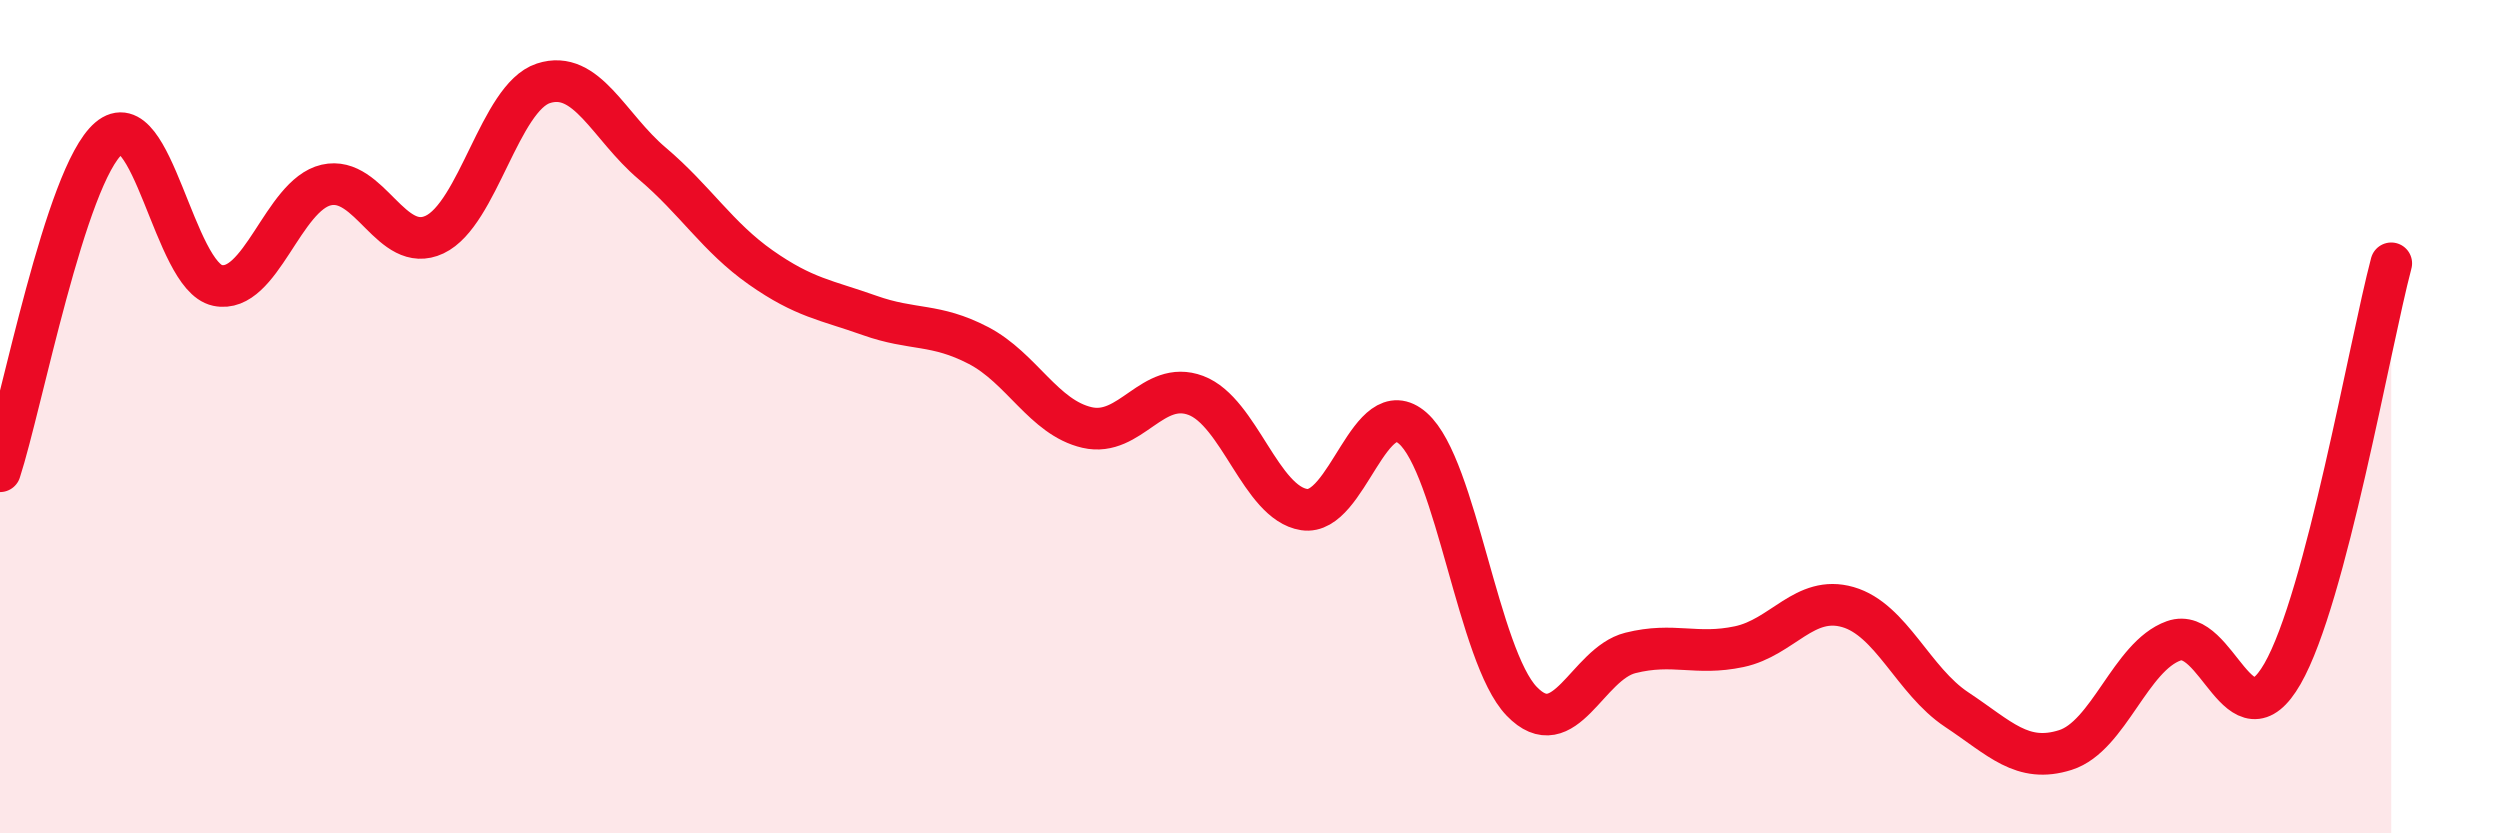
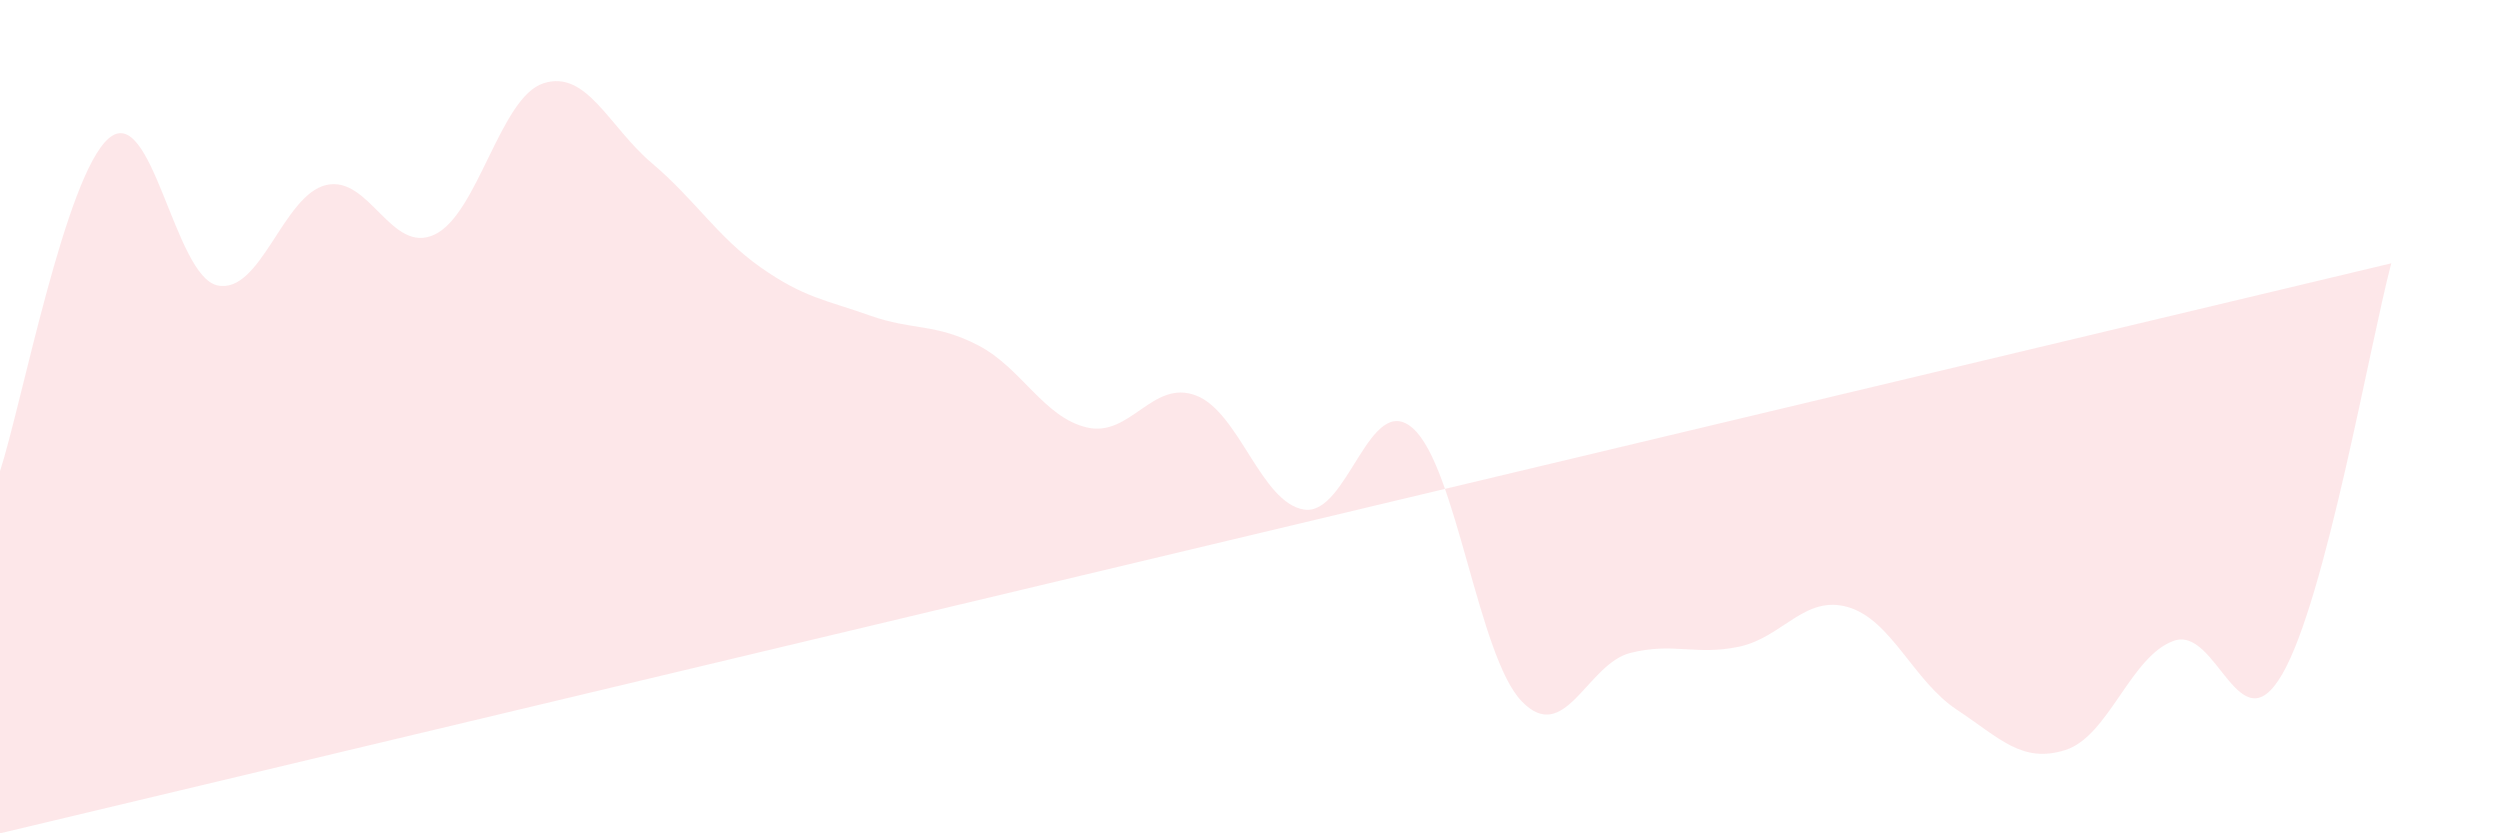
<svg xmlns="http://www.w3.org/2000/svg" width="60" height="20" viewBox="0 0 60 20">
-   <path d="M 0,11.31 C 0.52,9.71 1.57,4.21 2.61,3.32 C 3.65,2.43 4.18,6.63 5.22,6.85 C 6.26,7.07 6.79,4.68 7.83,4.44 C 8.87,4.2 9.39,6.12 10.43,5.63 C 11.47,5.14 12,2.34 13.04,2 C 14.08,1.66 14.61,3.04 15.65,3.92 C 16.69,4.8 17.22,5.69 18.26,6.42 C 19.3,7.15 19.83,7.2 20.87,7.57 C 21.91,7.94 22.44,7.75 23.48,8.29 C 24.52,8.83 25.05,10.02 26.09,10.26 C 27.13,10.5 27.66,9.1 28.7,9.49 C 29.74,9.88 30.26,12.07 31.3,12.23 C 32.34,12.39 32.87,9.36 33.91,10.28 C 34.95,11.2 35.48,15.75 36.52,16.83 C 37.56,17.91 38.09,15.93 39.13,15.67 C 40.17,15.41 40.7,15.74 41.74,15.52 C 42.78,15.3 43.31,14.27 44.35,14.57 C 45.39,14.87 45.92,16.34 46.96,17.03 C 48,17.72 48.53,18.33 49.57,18 C 50.61,17.67 51.13,15.75 52.17,15.38 C 53.21,15.01 53.74,17.98 54.78,16.17 C 55.82,14.36 56.87,8.29 57.39,6.32L57.39 20L0 20Z" fill="#EB0A25" opacity="0.1" stroke-linecap="round" stroke-linejoin="round" />
-   <path d="M 0,11.31 C 0.52,9.71 1.57,4.21 2.61,3.32 C 3.65,2.43 4.18,6.63 5.22,6.85 C 6.26,7.07 6.79,4.68 7.83,4.44 C 8.87,4.2 9.39,6.12 10.43,5.63 C 11.47,5.14 12,2.34 13.04,2 C 14.08,1.66 14.61,3.04 15.65,3.92 C 16.69,4.8 17.22,5.69 18.26,6.42 C 19.3,7.15 19.83,7.2 20.87,7.57 C 21.91,7.94 22.44,7.75 23.48,8.29 C 24.52,8.83 25.05,10.02 26.09,10.26 C 27.13,10.5 27.66,9.1 28.7,9.49 C 29.74,9.88 30.26,12.07 31.3,12.23 C 32.34,12.39 32.87,9.36 33.91,10.28 C 34.95,11.2 35.48,15.75 36.52,16.83 C 37.56,17.91 38.09,15.93 39.13,15.67 C 40.17,15.41 40.7,15.74 41.74,15.52 C 42.78,15.3 43.31,14.27 44.35,14.57 C 45.39,14.87 45.92,16.34 46.96,17.03 C 48,17.72 48.53,18.33 49.57,18 C 50.61,17.67 51.13,15.75 52.17,15.38 C 53.21,15.01 53.74,17.98 54.78,16.17 C 55.82,14.36 56.87,8.29 57.39,6.32" stroke="#EB0A25" stroke-width="1" fill="none" stroke-linecap="round" stroke-linejoin="round" />
+   <path d="M 0,11.31 C 0.52,9.71 1.57,4.21 2.61,3.32 C 3.65,2.43 4.18,6.63 5.22,6.85 C 6.26,7.07 6.79,4.68 7.83,4.44 C 8.87,4.2 9.39,6.12 10.43,5.63 C 11.47,5.14 12,2.34 13.04,2 C 14.08,1.66 14.61,3.04 15.65,3.92 C 16.69,4.8 17.22,5.69 18.26,6.42 C 19.3,7.15 19.83,7.2 20.87,7.57 C 21.91,7.94 22.44,7.75 23.48,8.29 C 24.52,8.83 25.05,10.02 26.09,10.26 C 27.13,10.5 27.66,9.1 28.7,9.49 C 29.74,9.88 30.26,12.07 31.3,12.23 C 32.34,12.39 32.87,9.36 33.91,10.28 C 34.95,11.2 35.48,15.75 36.52,16.83 C 37.56,17.91 38.09,15.93 39.13,15.67 C 40.17,15.41 40.7,15.74 41.74,15.52 C 42.78,15.3 43.31,14.27 44.35,14.57 C 45.39,14.87 45.92,16.34 46.96,17.03 C 48,17.72 48.53,18.33 49.57,18 C 50.61,17.67 51.13,15.75 52.17,15.38 C 53.21,15.01 53.74,17.98 54.78,16.17 C 55.82,14.36 56.87,8.29 57.39,6.32L0 20Z" fill="#EB0A25" opacity="0.1" stroke-linecap="round" stroke-linejoin="round" />
</svg>